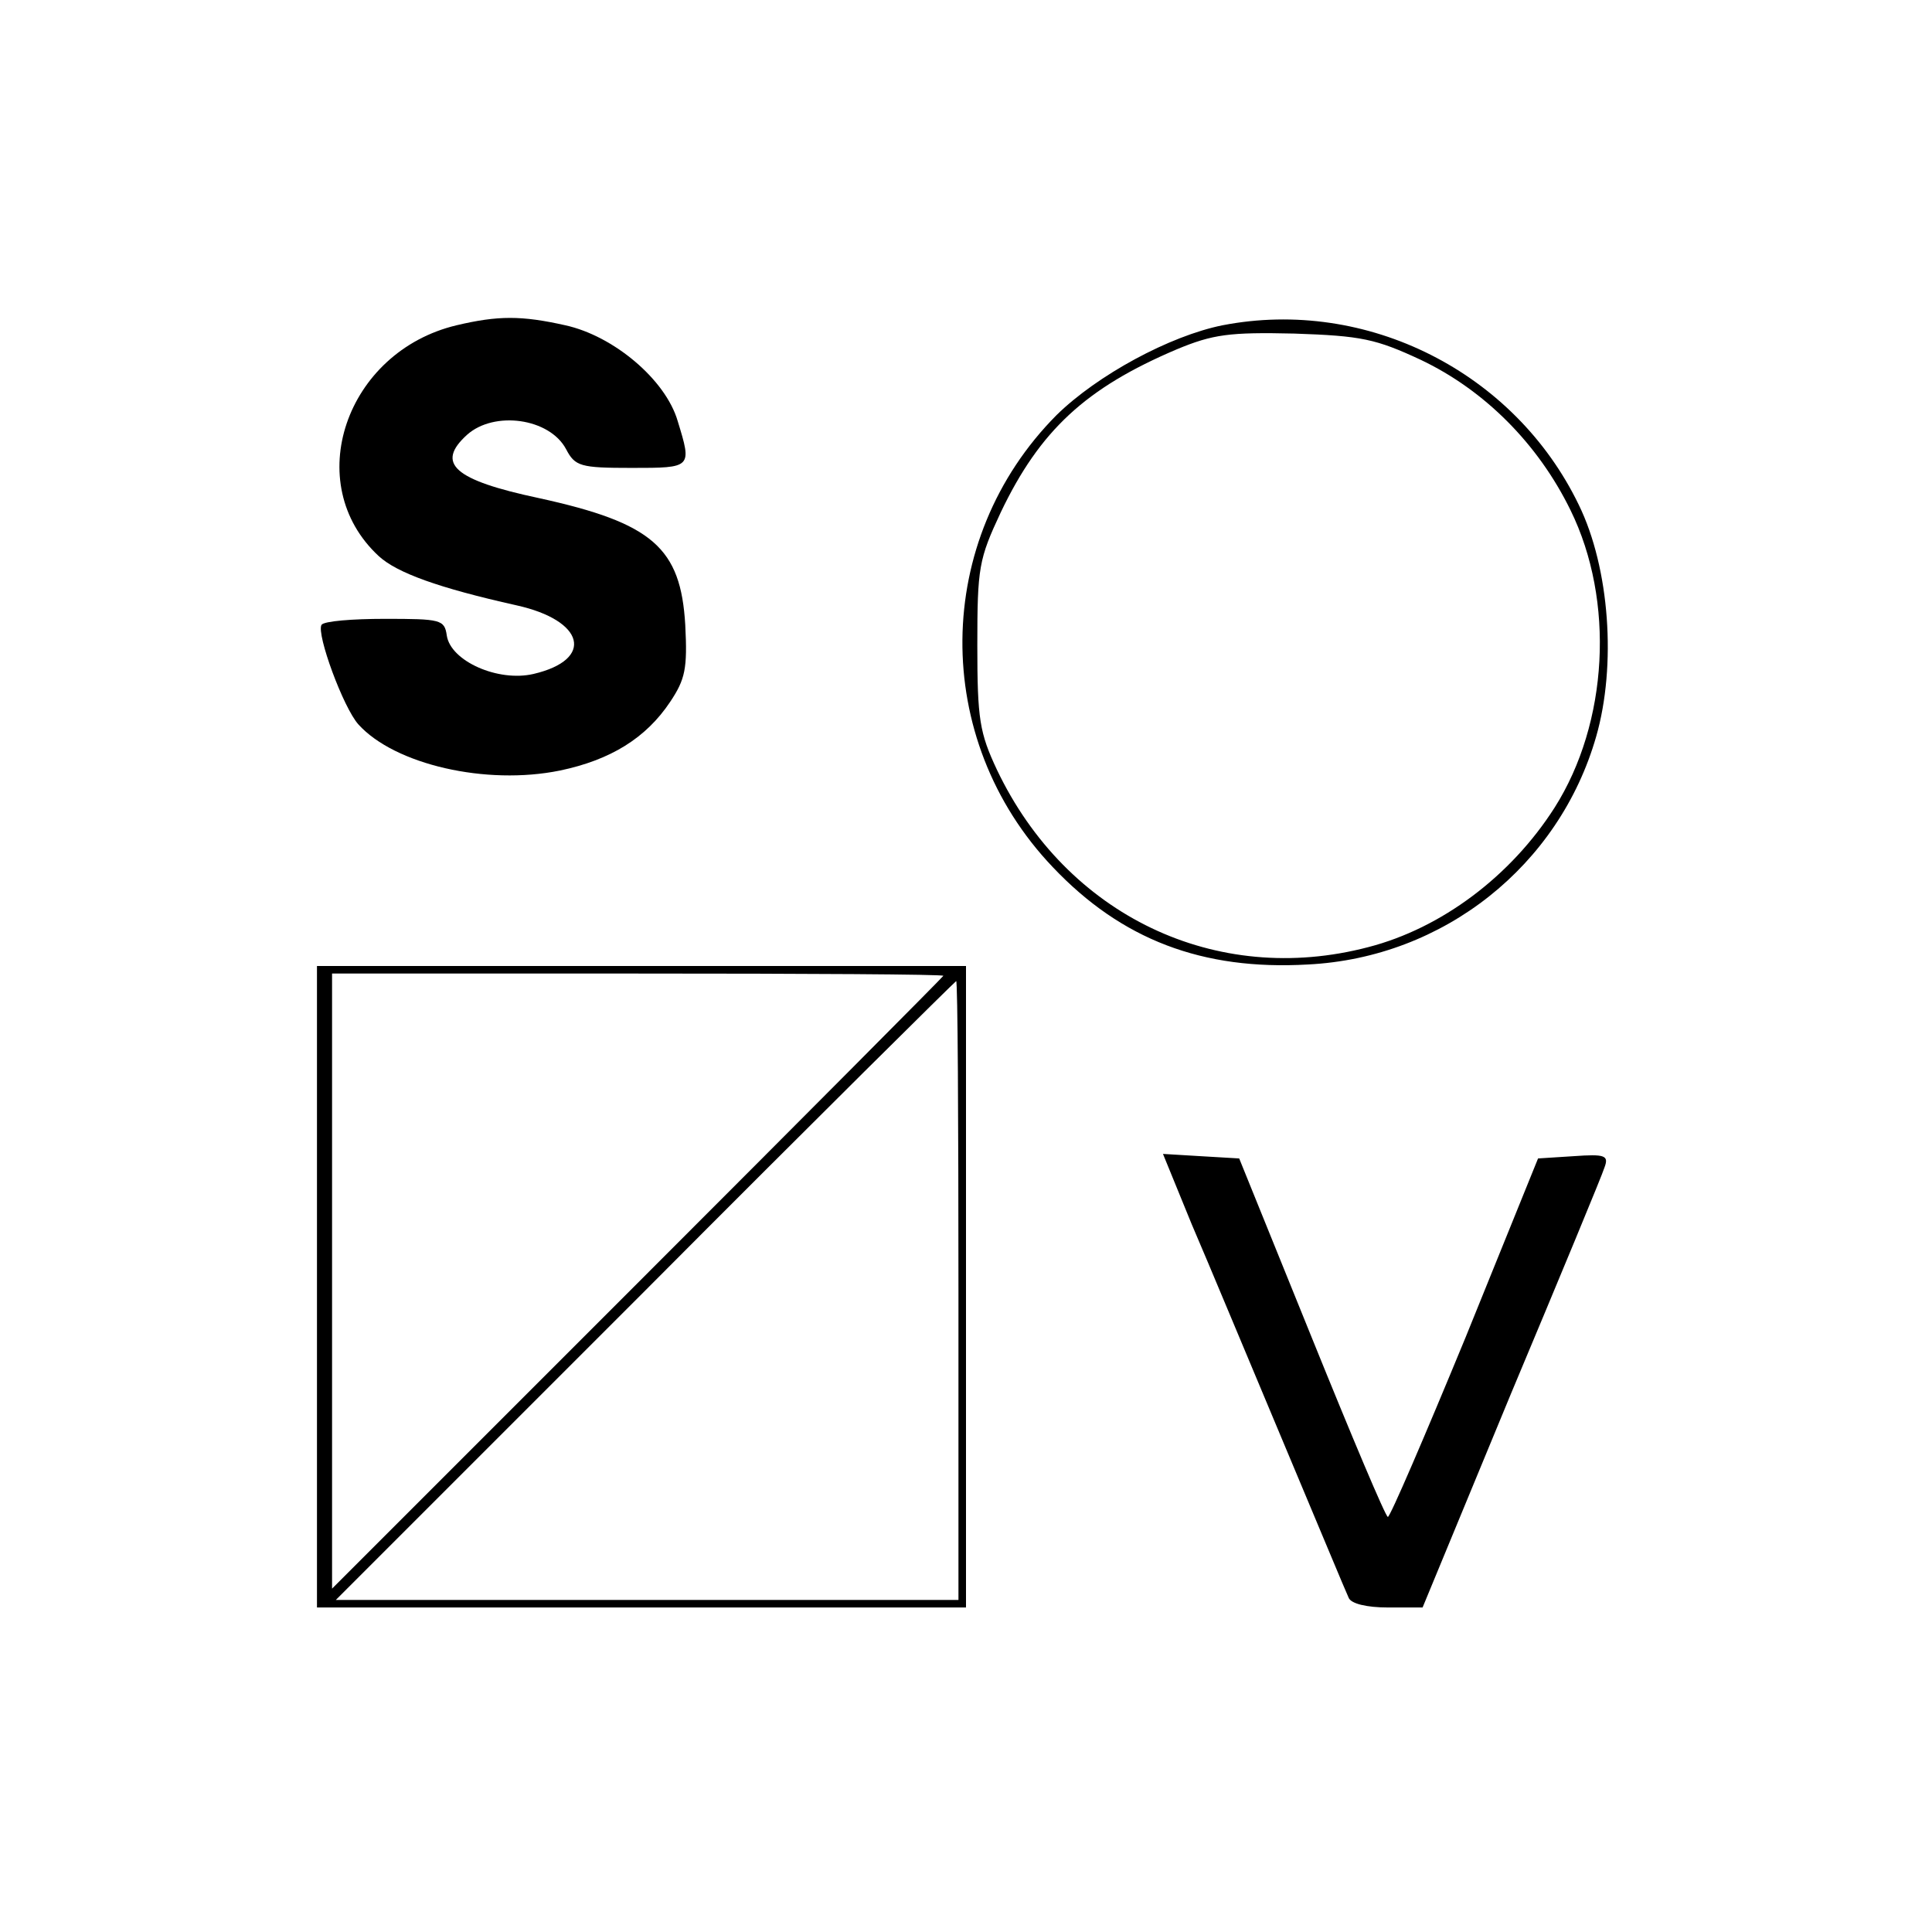
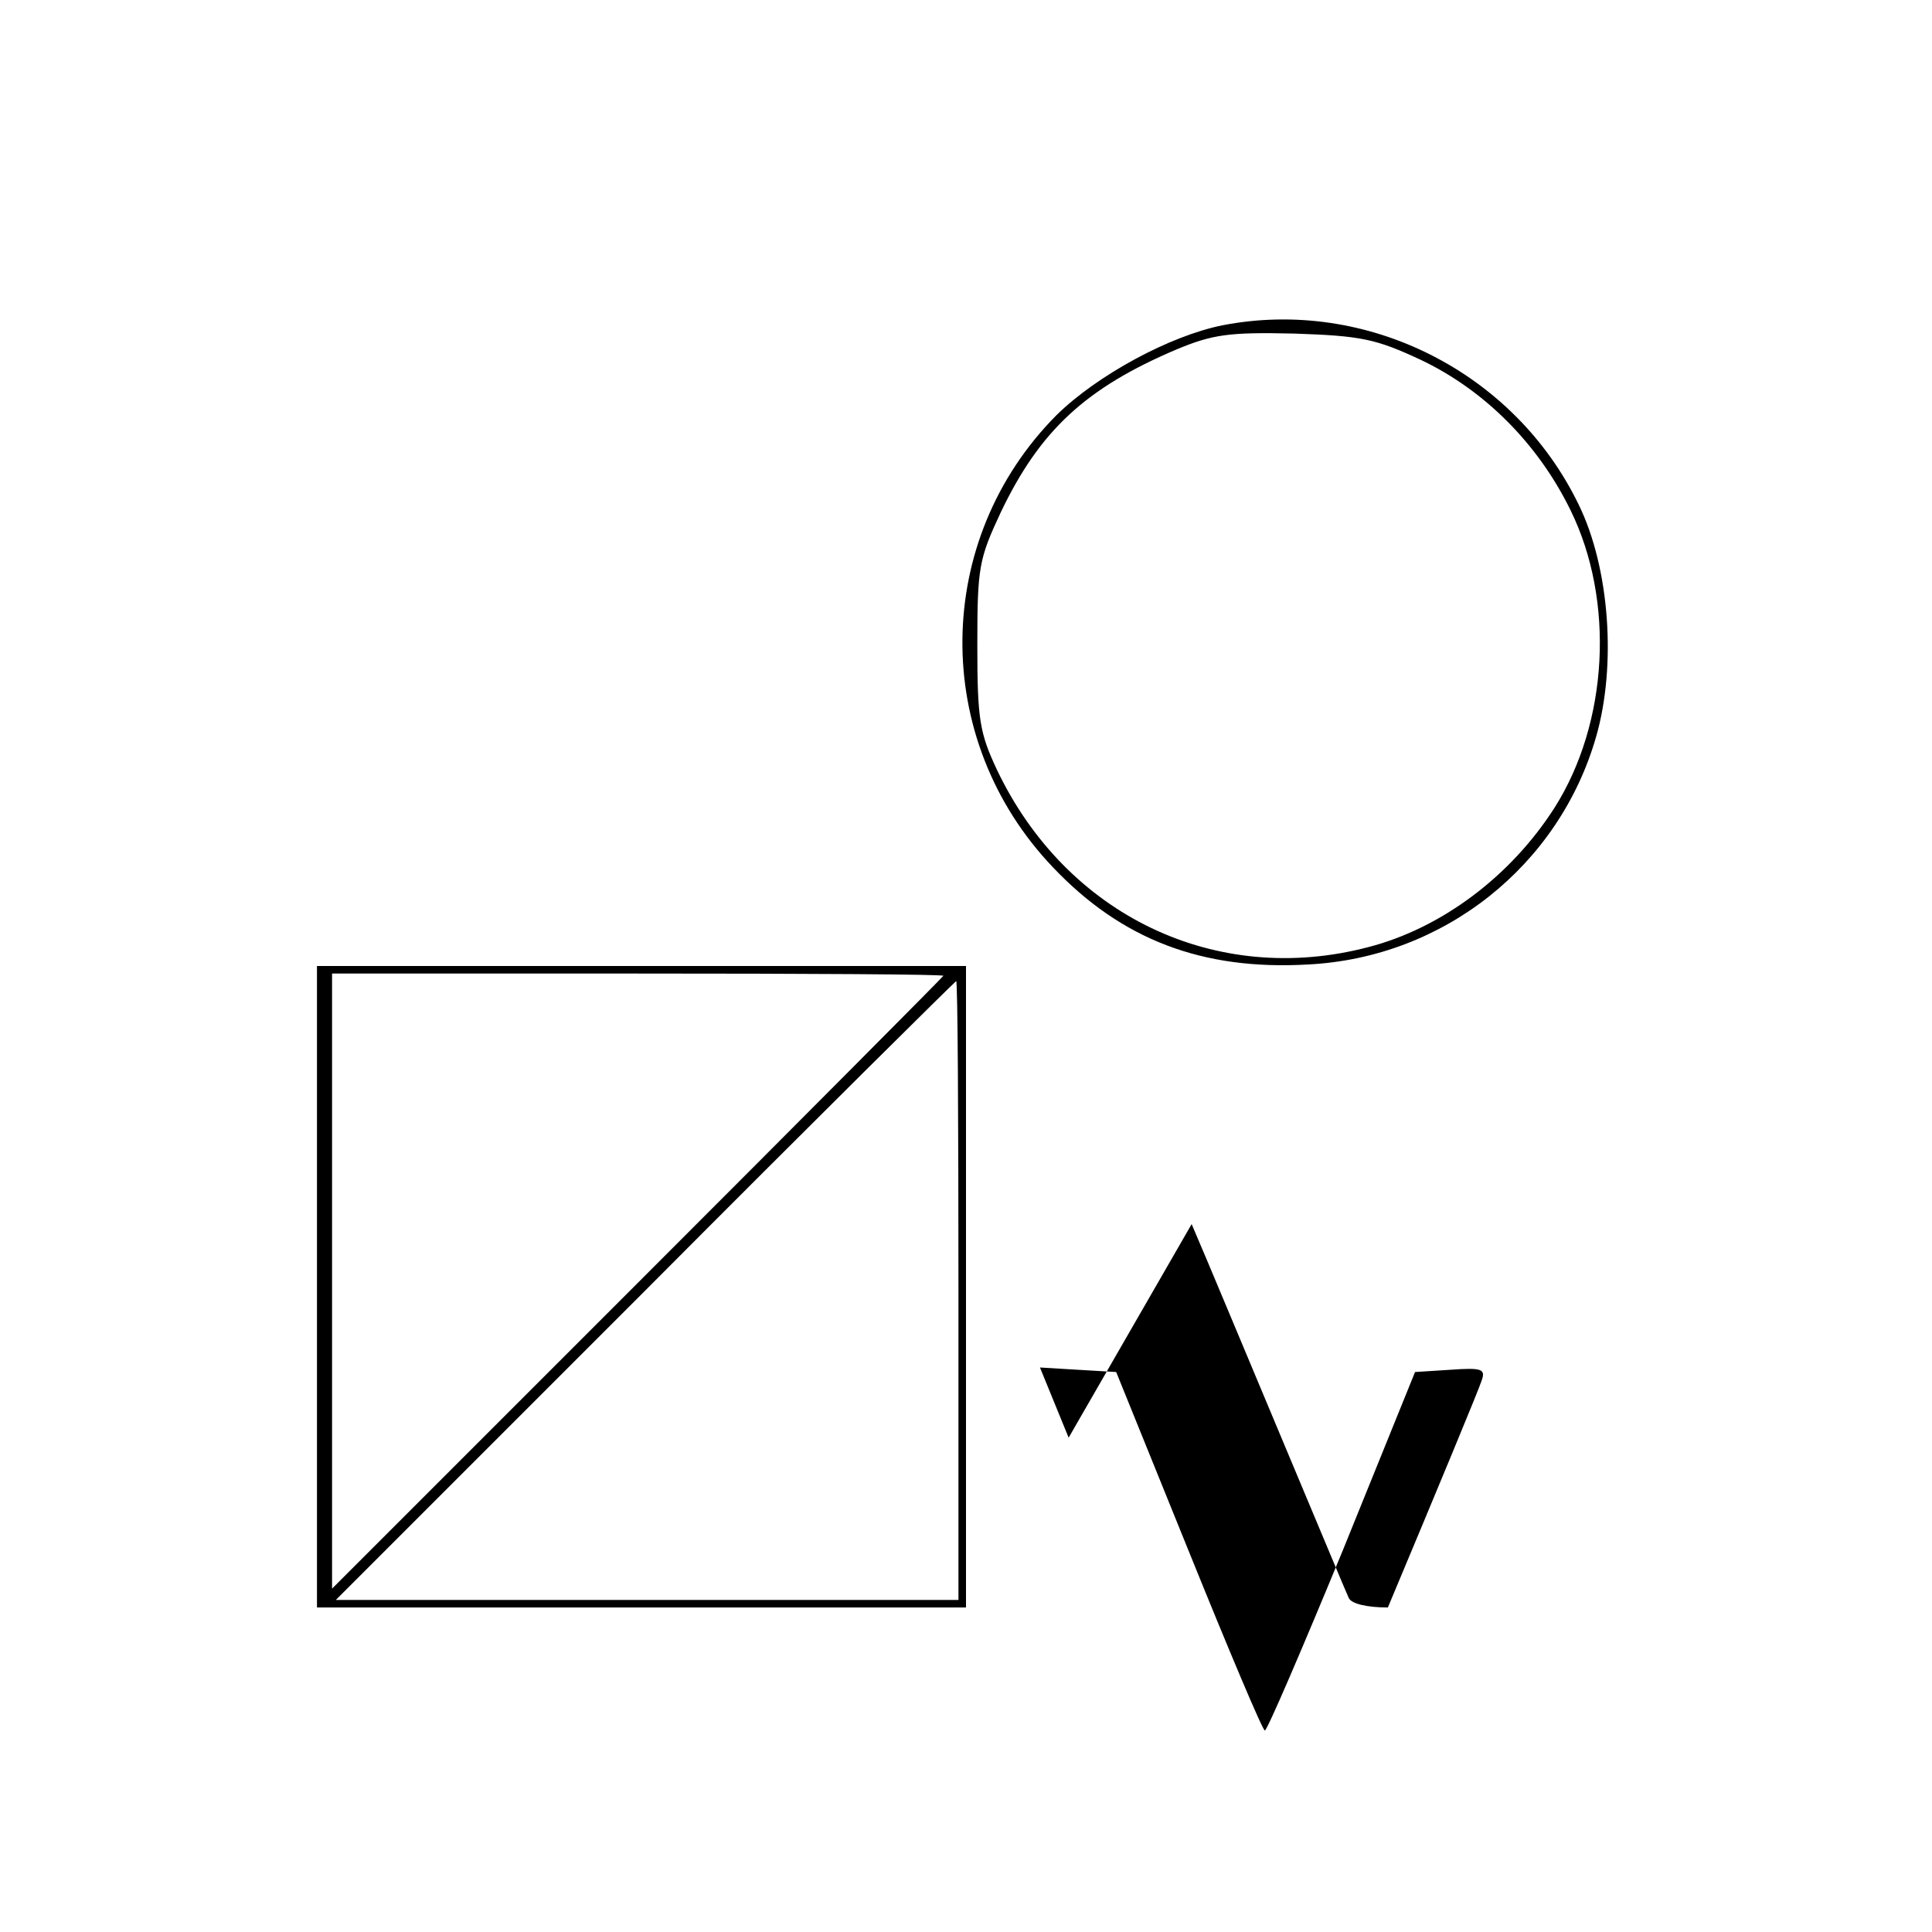
<svg xmlns="http://www.w3.org/2000/svg" version="1.0" width="256pt" height="256pt" viewBox="0 0 256 256" preserveAspectRatio="xMidYMid meet">
  <g transform="translate(0,256) scale(0.1,-0.1)" fill="#000000" stroke="none">
-     <path d="M605 2129 c-147 -35 -207 -210 -103 -306 24 -22 79 -42 182 -65 91 -20 104 -72 23 -91 -47 -11 -110 17 -115 51 -3 21 -8 22 -82 22 -43 0 -81 -3 -84 -8 -7 -12 29 -110 49 -132 48 -53 169 -81 267 -61 67 14 114 43 146 91 20 30 23 44 20 102 -6 102 -43 135 -194 168 -113 24 -137 46 -95 84 36 32 109 22 131 -19 12 -23 19 -25 87 -25 80 0 80 0 61 62 -16 55 -85 113 -149 127 -58 13 -89 13 -144 0z" />
    <path d="M1620 2129 c-70 -14 -166 -66 -220 -119 -164 -165 -167 -429 -5 -599 91 -96 198 -137 338 -129 180 9 333 131 382 302 27 94 18 223 -23 307 -85 176 -281 275 -472 238z m263 -46 c84 -40 155 -111 198 -199 59 -120 50 -282 -21 -394 -58 -91 -150 -160 -247 -185 -202 -53 -400 42 -492 235 -23 49 -26 67 -26 165 0 103 2 114 31 176 52 109 113 165 233 216 48 20 70 23 156 21 89 -3 108 -7 168 -35z" />
    <path d="M420 855 l0 -425 430 0 430 0 0 425 0 425 -430 0 -430 0 0 -425z m830 412 c0 -1 -182 -184 -405 -407 l-405 -405 0 408 0 407 405 0 c223 0 405 -1 405 -3z m20 -417 l0 -410 -412 0 -413 0 410 410 c225 226 411 410 412 410 2 0 3 -184 3 -410z" />
-     <path d="M1579 938 c22 -51 76 -181 121 -288 45 -107 84 -201 87 -207 3 -8 24 -13 52 -13 l46 0 117 283 c65 155 121 290 124 300 6 16 1 18 -41 15 l-47 -3 -96 -237 c-54 -131 -100 -238 -103 -238 -3 0 -48 107 -101 238 l-96 237 -51 3 -50 3 38 -93z" />
+     <path d="M1579 938 c22 -51 76 -181 121 -288 45 -107 84 -201 87 -207 3 -8 24 -13 52 -13 c65 155 121 290 124 300 6 16 1 18 -41 15 l-47 -3 -96 -237 c-54 -131 -100 -238 -103 -238 -3 0 -48 107 -101 238 l-96 237 -51 3 -50 3 38 -93z" />
  </g>
</svg>